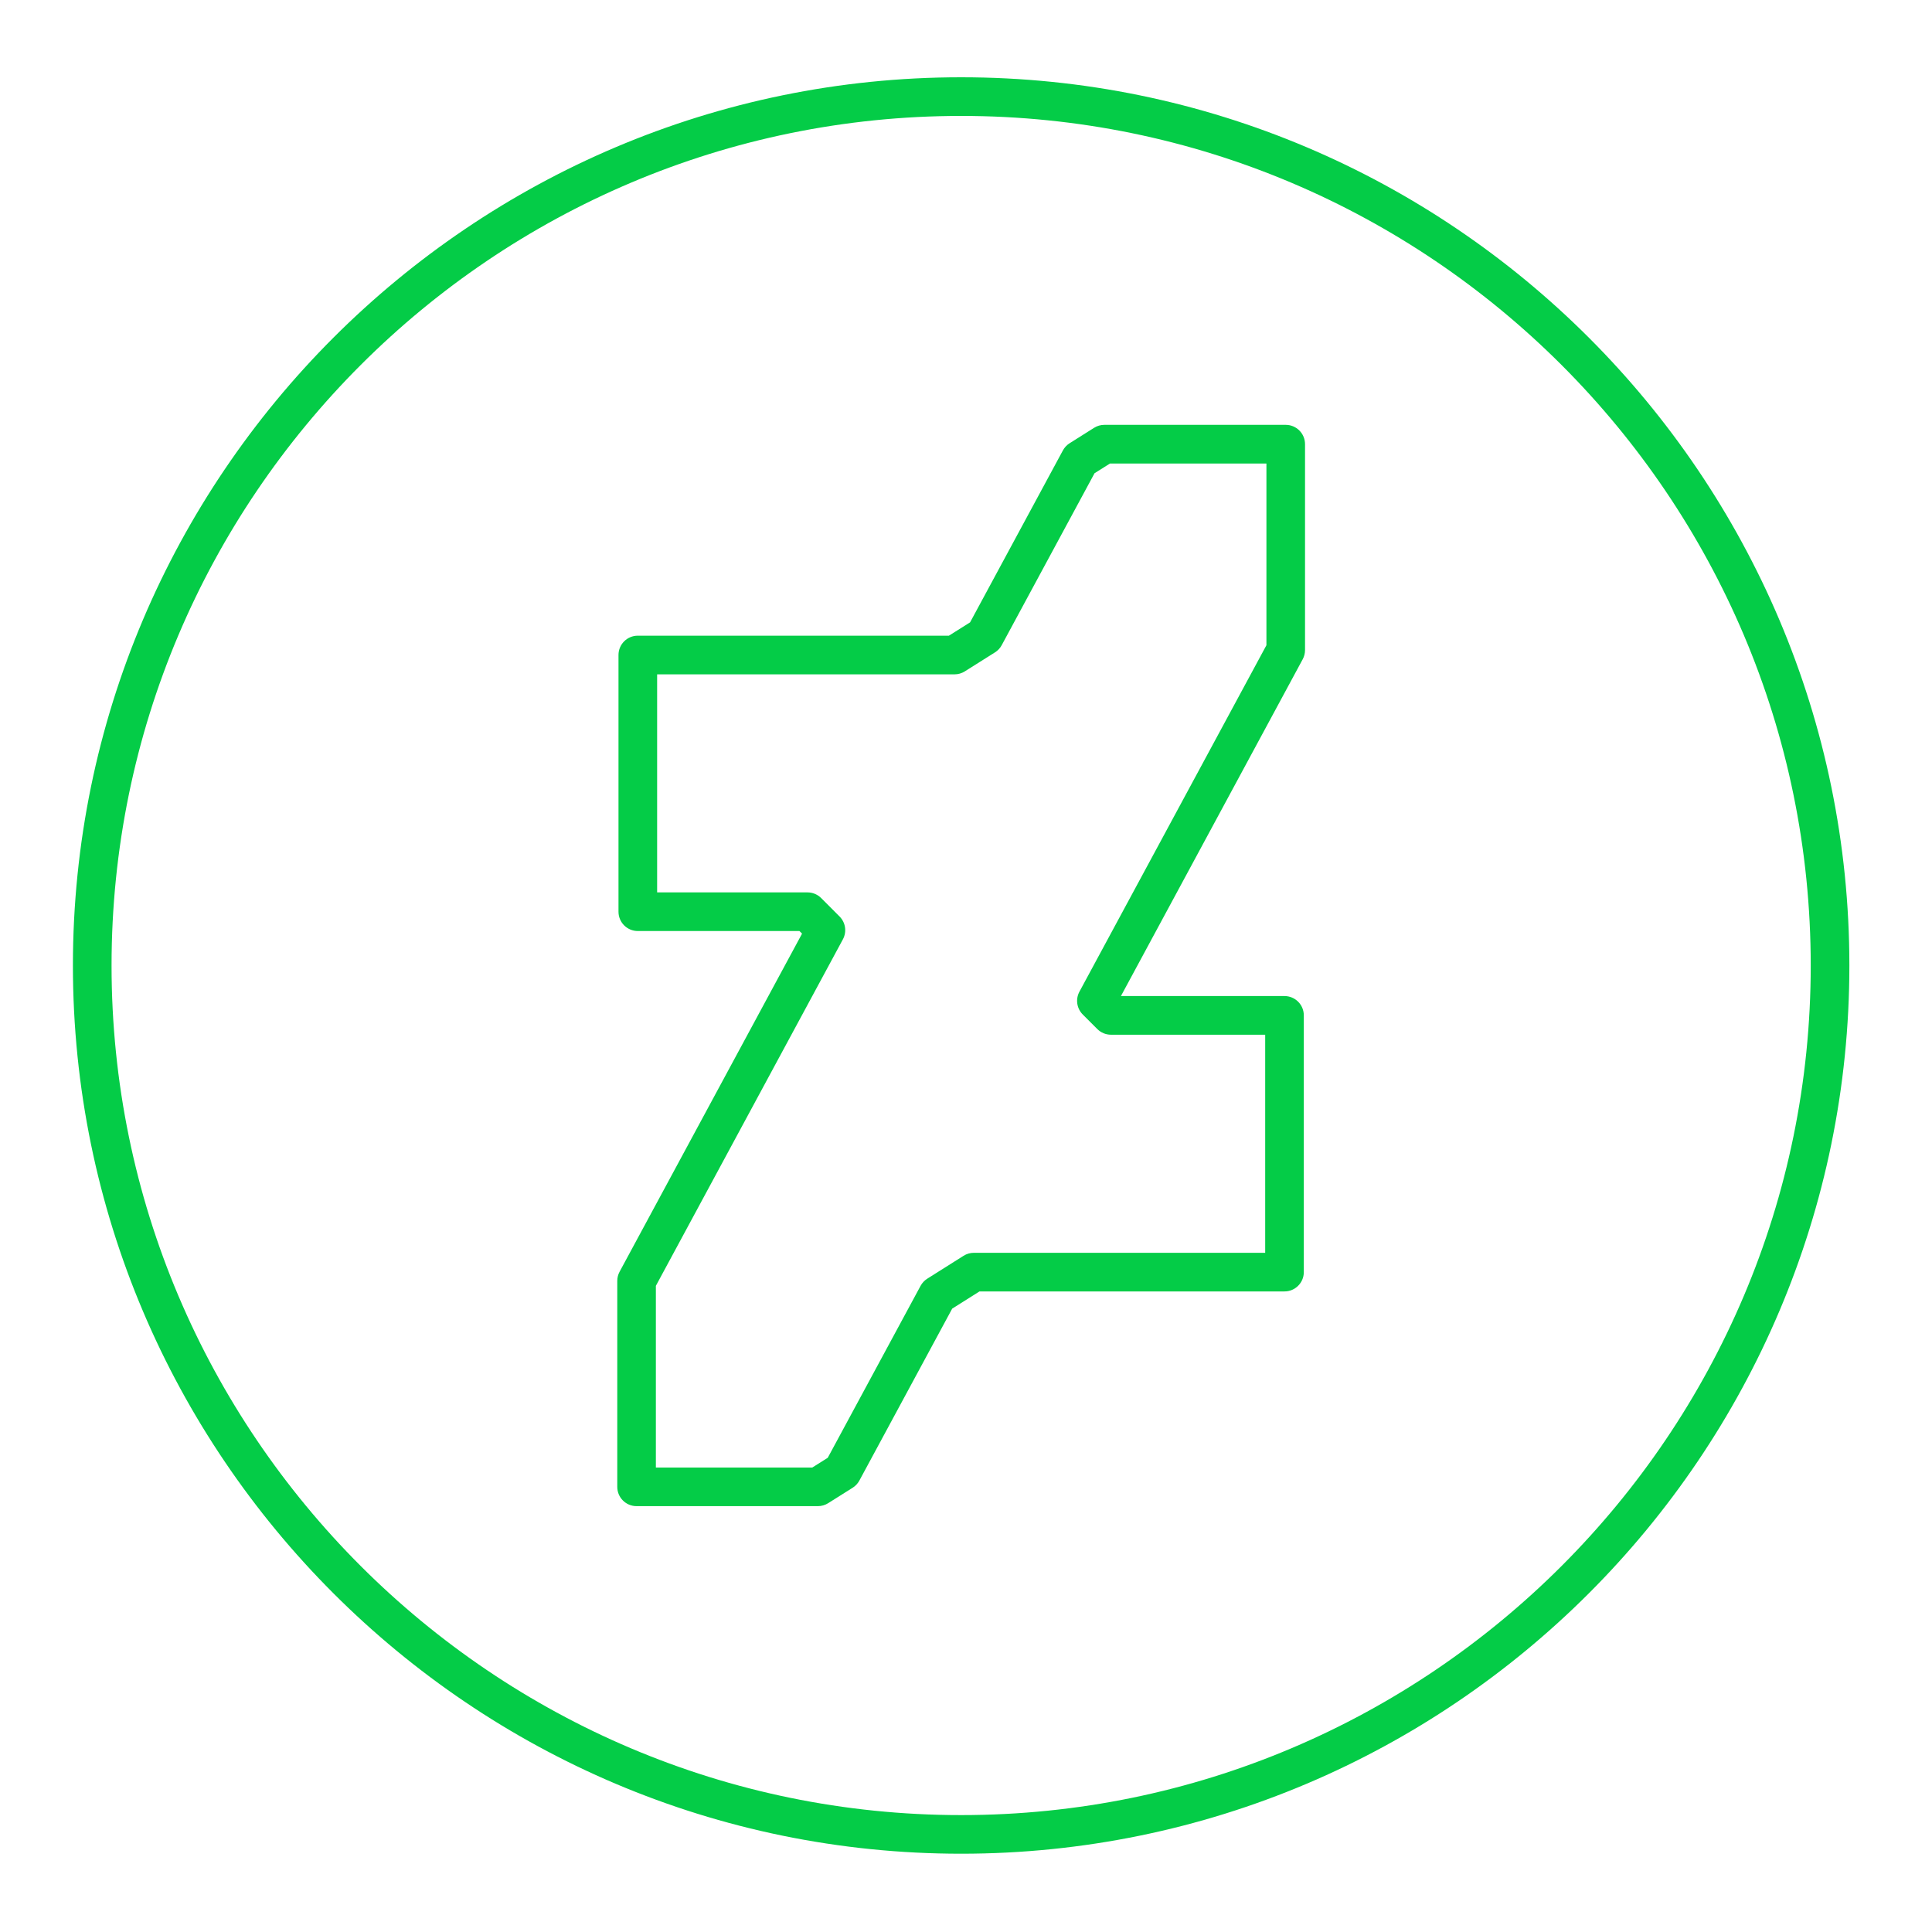
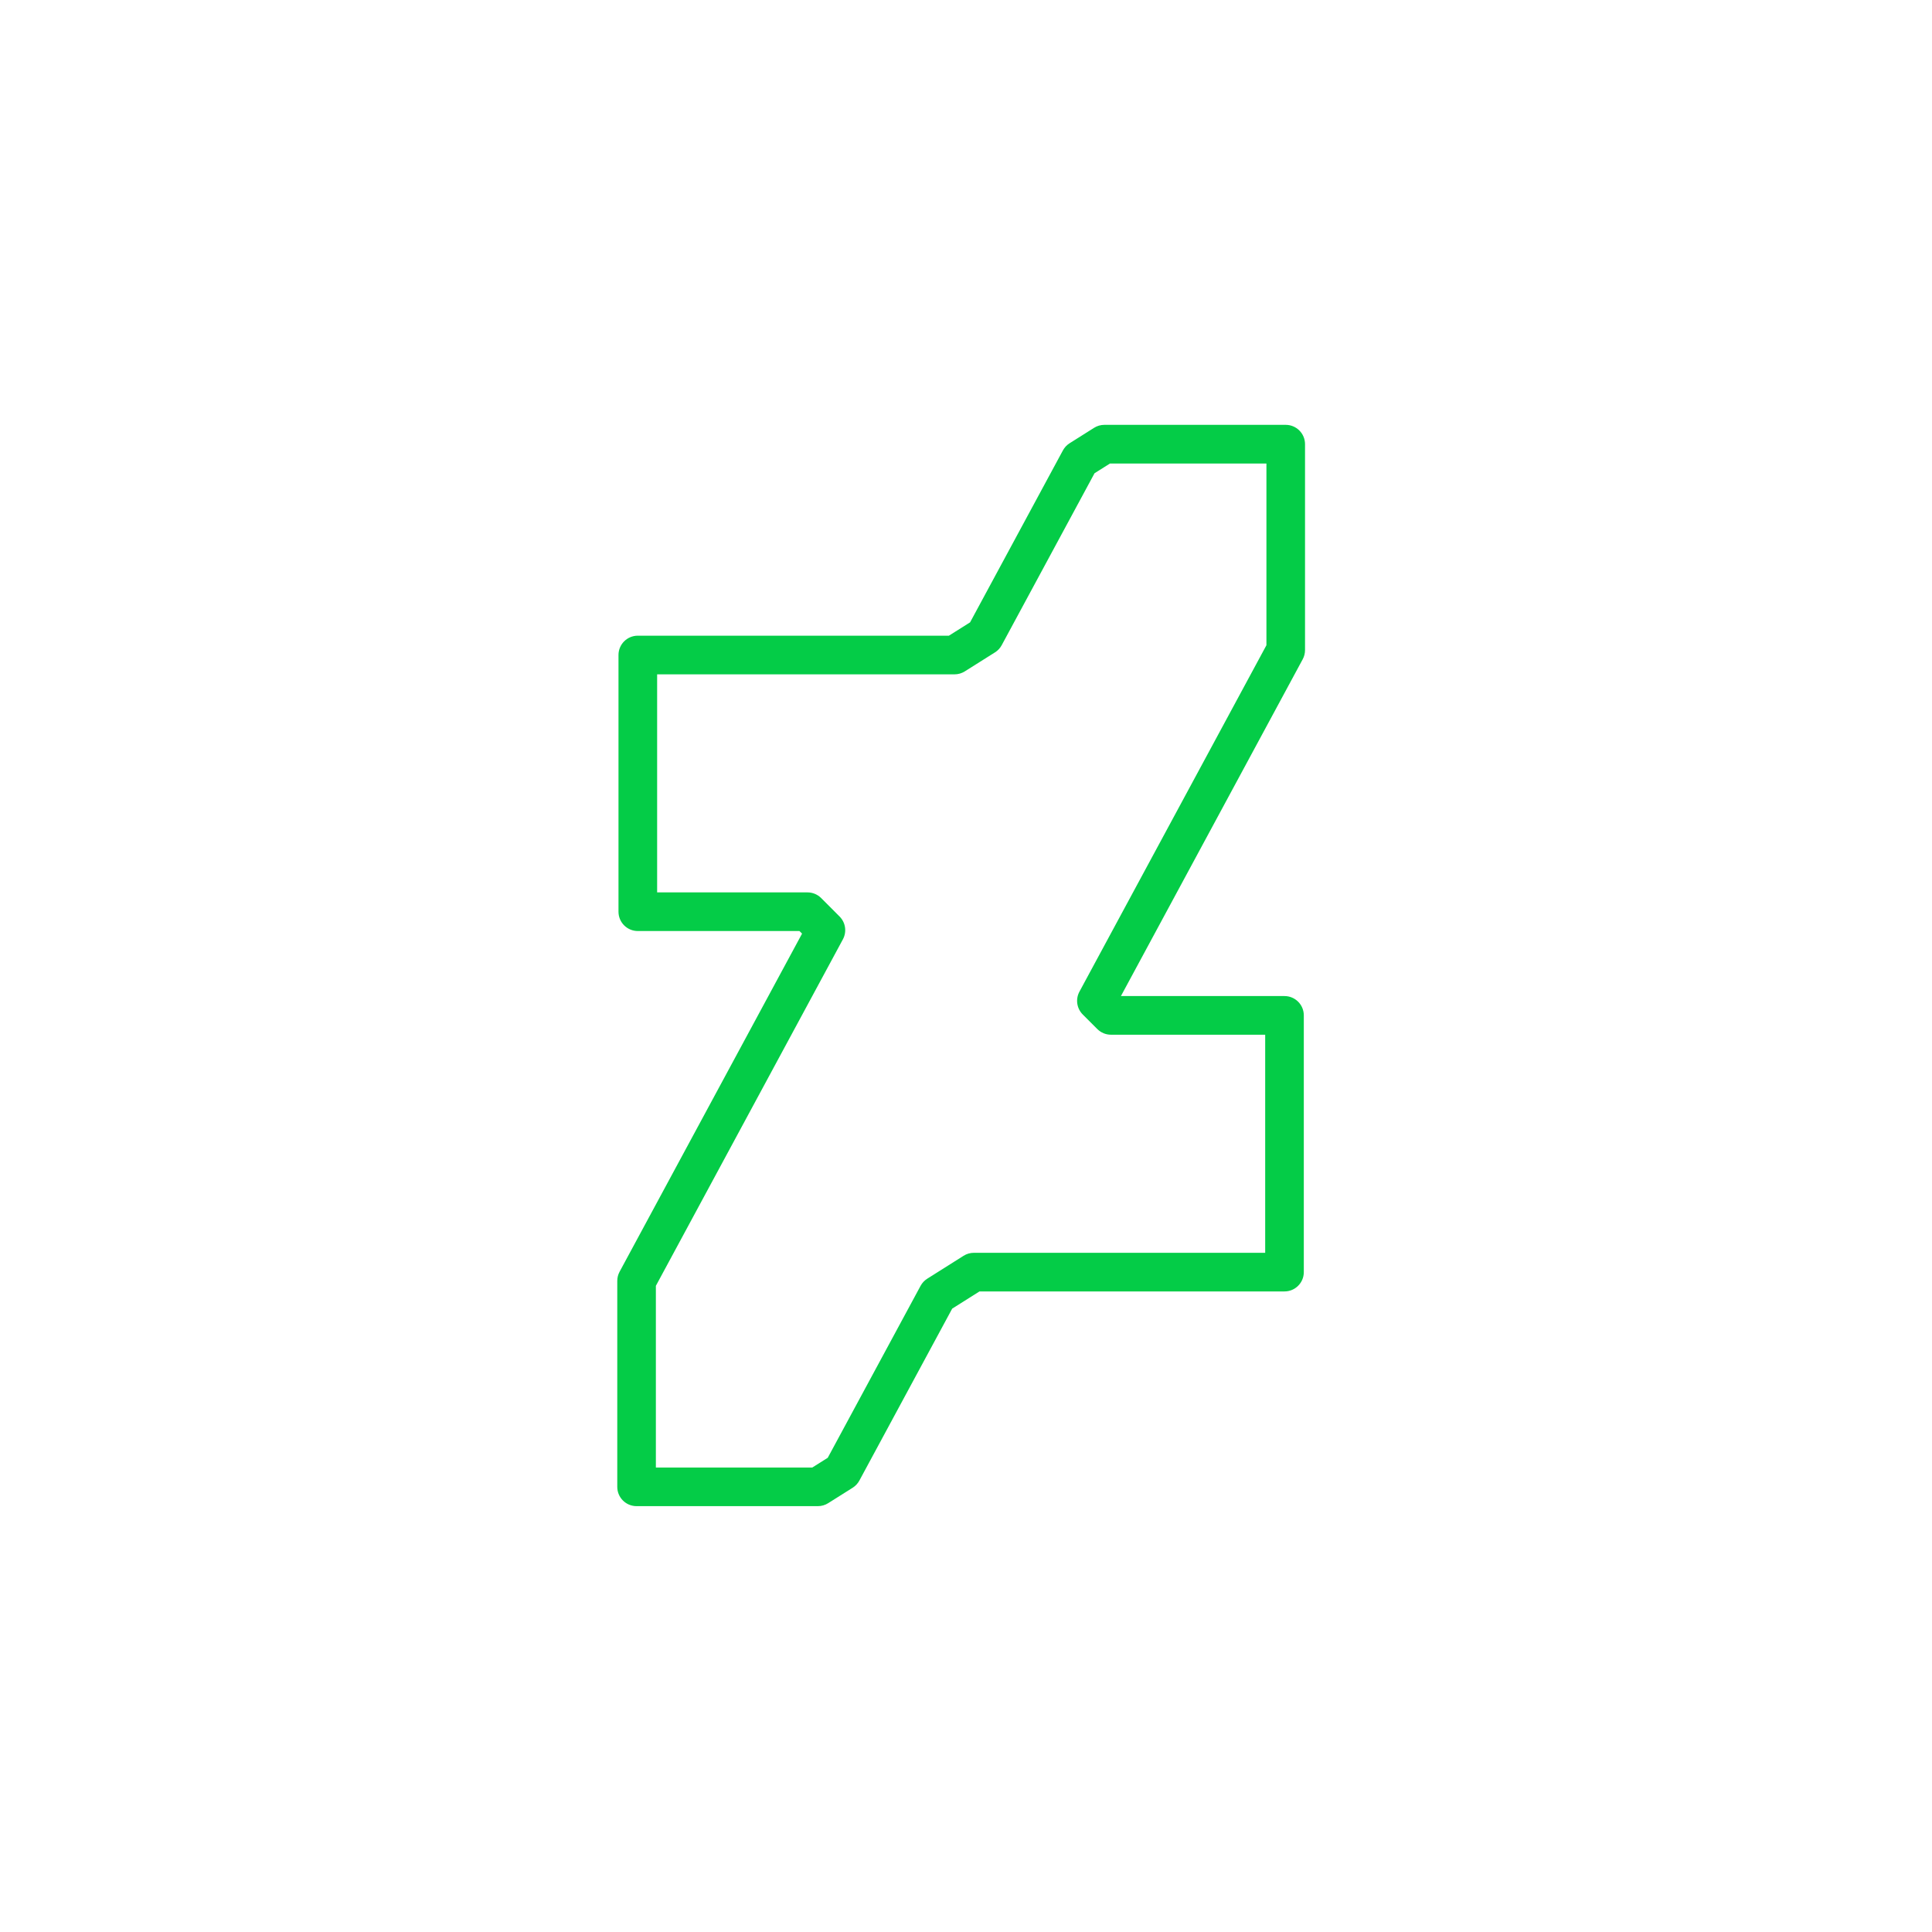
<svg xmlns="http://www.w3.org/2000/svg" enable-background="new 0 0 100 100" height="100px" id="Layer_1" version="1.1" viewBox="0 0 100 100" width="100px" xml:space="preserve">
  <g>
-     <path d="M49.749,95.948c25.35,0,45.974-20.624,45.974-45.975C95.723,24.624,75.099,4,49.749,4   C24.398,4,3.774,24.624,3.774,49.974C3.774,75.324,24.398,95.948,49.749,95.948z M49.749,6c24.247,0,43.974,19.727,43.974,43.974   c0,24.248-19.727,43.975-43.974,43.975c-24.248,0-43.975-19.727-43.975-43.975C5.774,25.727,25.501,6,49.749,6z" fill="#04CC47" />
    <path d="M32.949,77.958h9.384c0.188,0,0.374-0.053,0.533-0.154l1.267-0.798c0.146-0.092,0.265-0.22,0.347-0.371   l4.805-8.9l1.413-0.891h15.787c0.553,0,1-0.448,1-1V52.556c0-0.552-0.447-1-1-1h-8.466l9.409-17.433   c0.079-0.146,0.12-0.309,0.12-0.475V22.99c0-0.552-0.447-1-1-1h-9.386c-0.188,0-0.374,0.053-0.533,0.154l-1.266,0.798   c-0.146,0.092-0.265,0.219-0.347,0.371l-4.805,8.9l-1.096,0.69H33.013c-0.553,0-1,0.448-1,1V47.19c0,0.552,0.447,1,1,1h8.367   l0.135,0.134l-9.445,17.5c-0.079,0.146-0.12,0.309-0.12,0.475v10.659C31.949,77.511,32.396,77.958,32.949,77.958z M33.949,66.552   l9.679-17.932c0.21-0.389,0.14-0.869-0.172-1.182l-0.953-0.955c-0.188-0.188-0.442-0.293-0.708-0.293h-7.782V34.904h15.393   c0.188,0,0.374-0.053,0.533-0.154l1.562-0.984c0.146-0.091,0.265-0.219,0.347-0.371l4.805-8.9l0.8-0.504h8.097v9.406l-9.679,17.932   c-0.21,0.389-0.14,0.87,0.173,1.182l0.753,0.753c0.188,0.188,0.441,0.293,0.707,0.293h7.982v11.288H50.408   c-0.188,0-0.374,0.053-0.533,0.154l-1.879,1.185c-0.146,0.092-0.265,0.219-0.347,0.371l-4.805,8.9l-0.801,0.504h-8.095V66.552z" fill="#04CC47" />
  </g>
</svg>